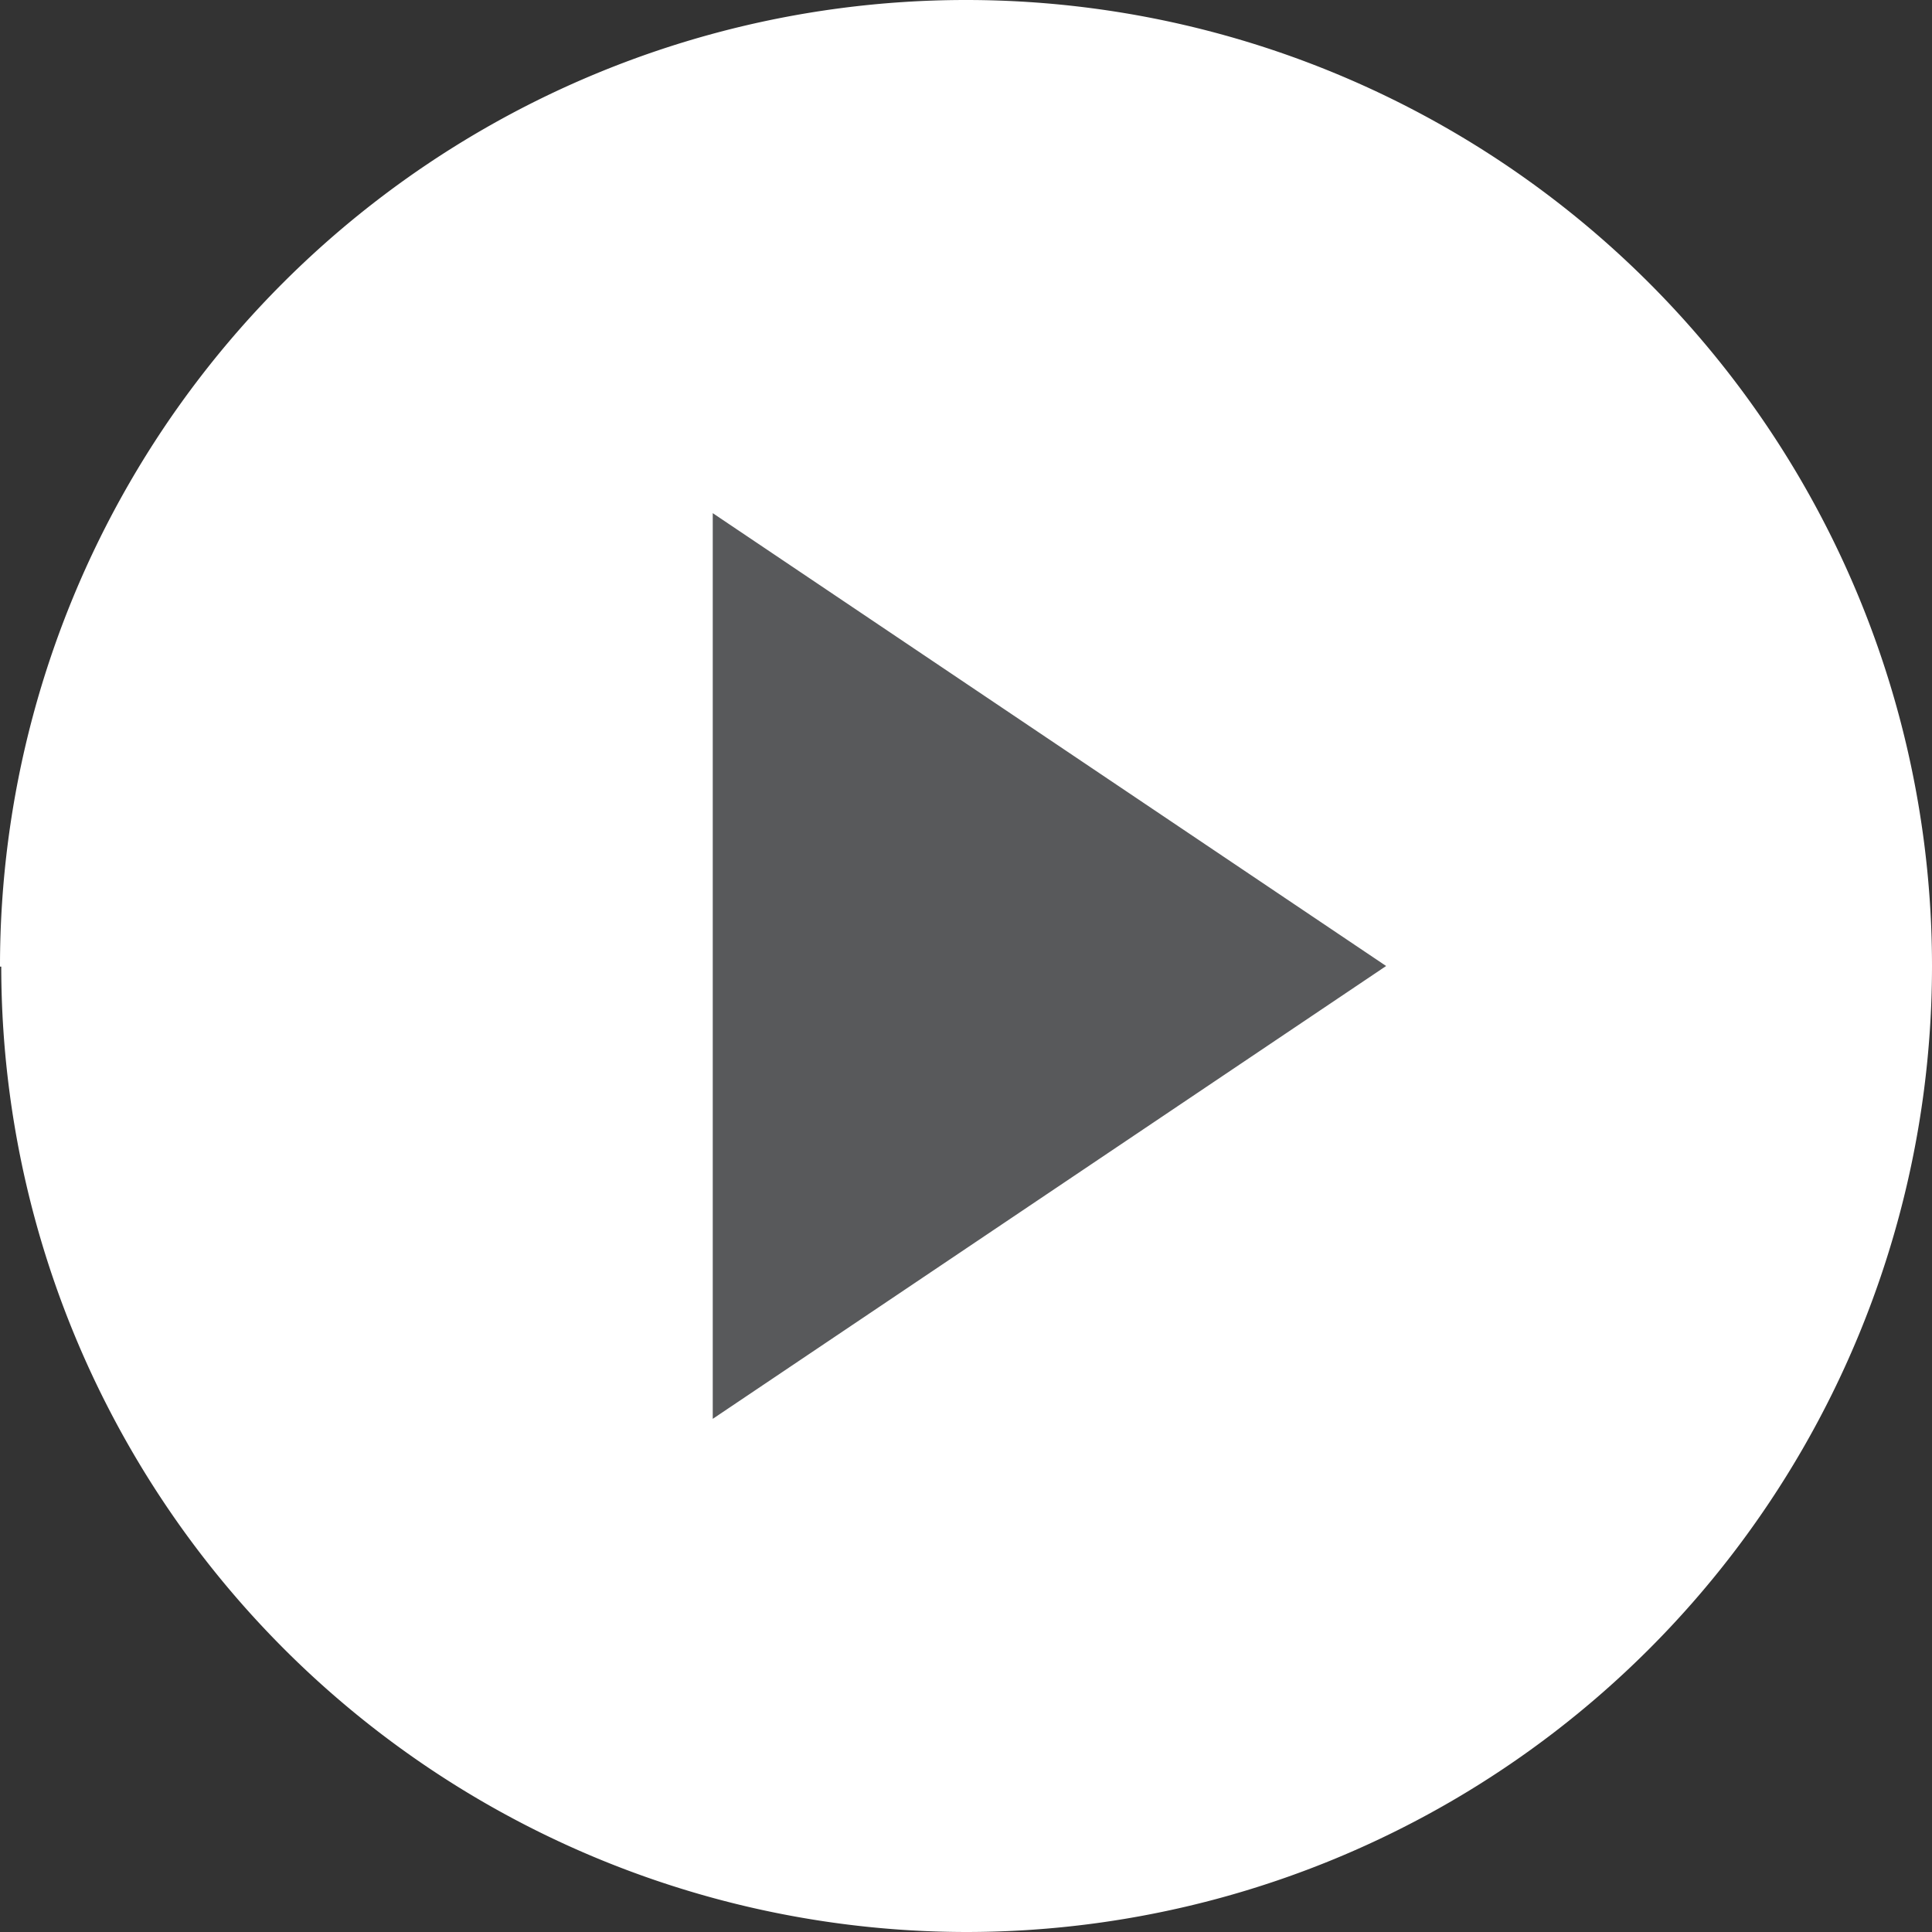
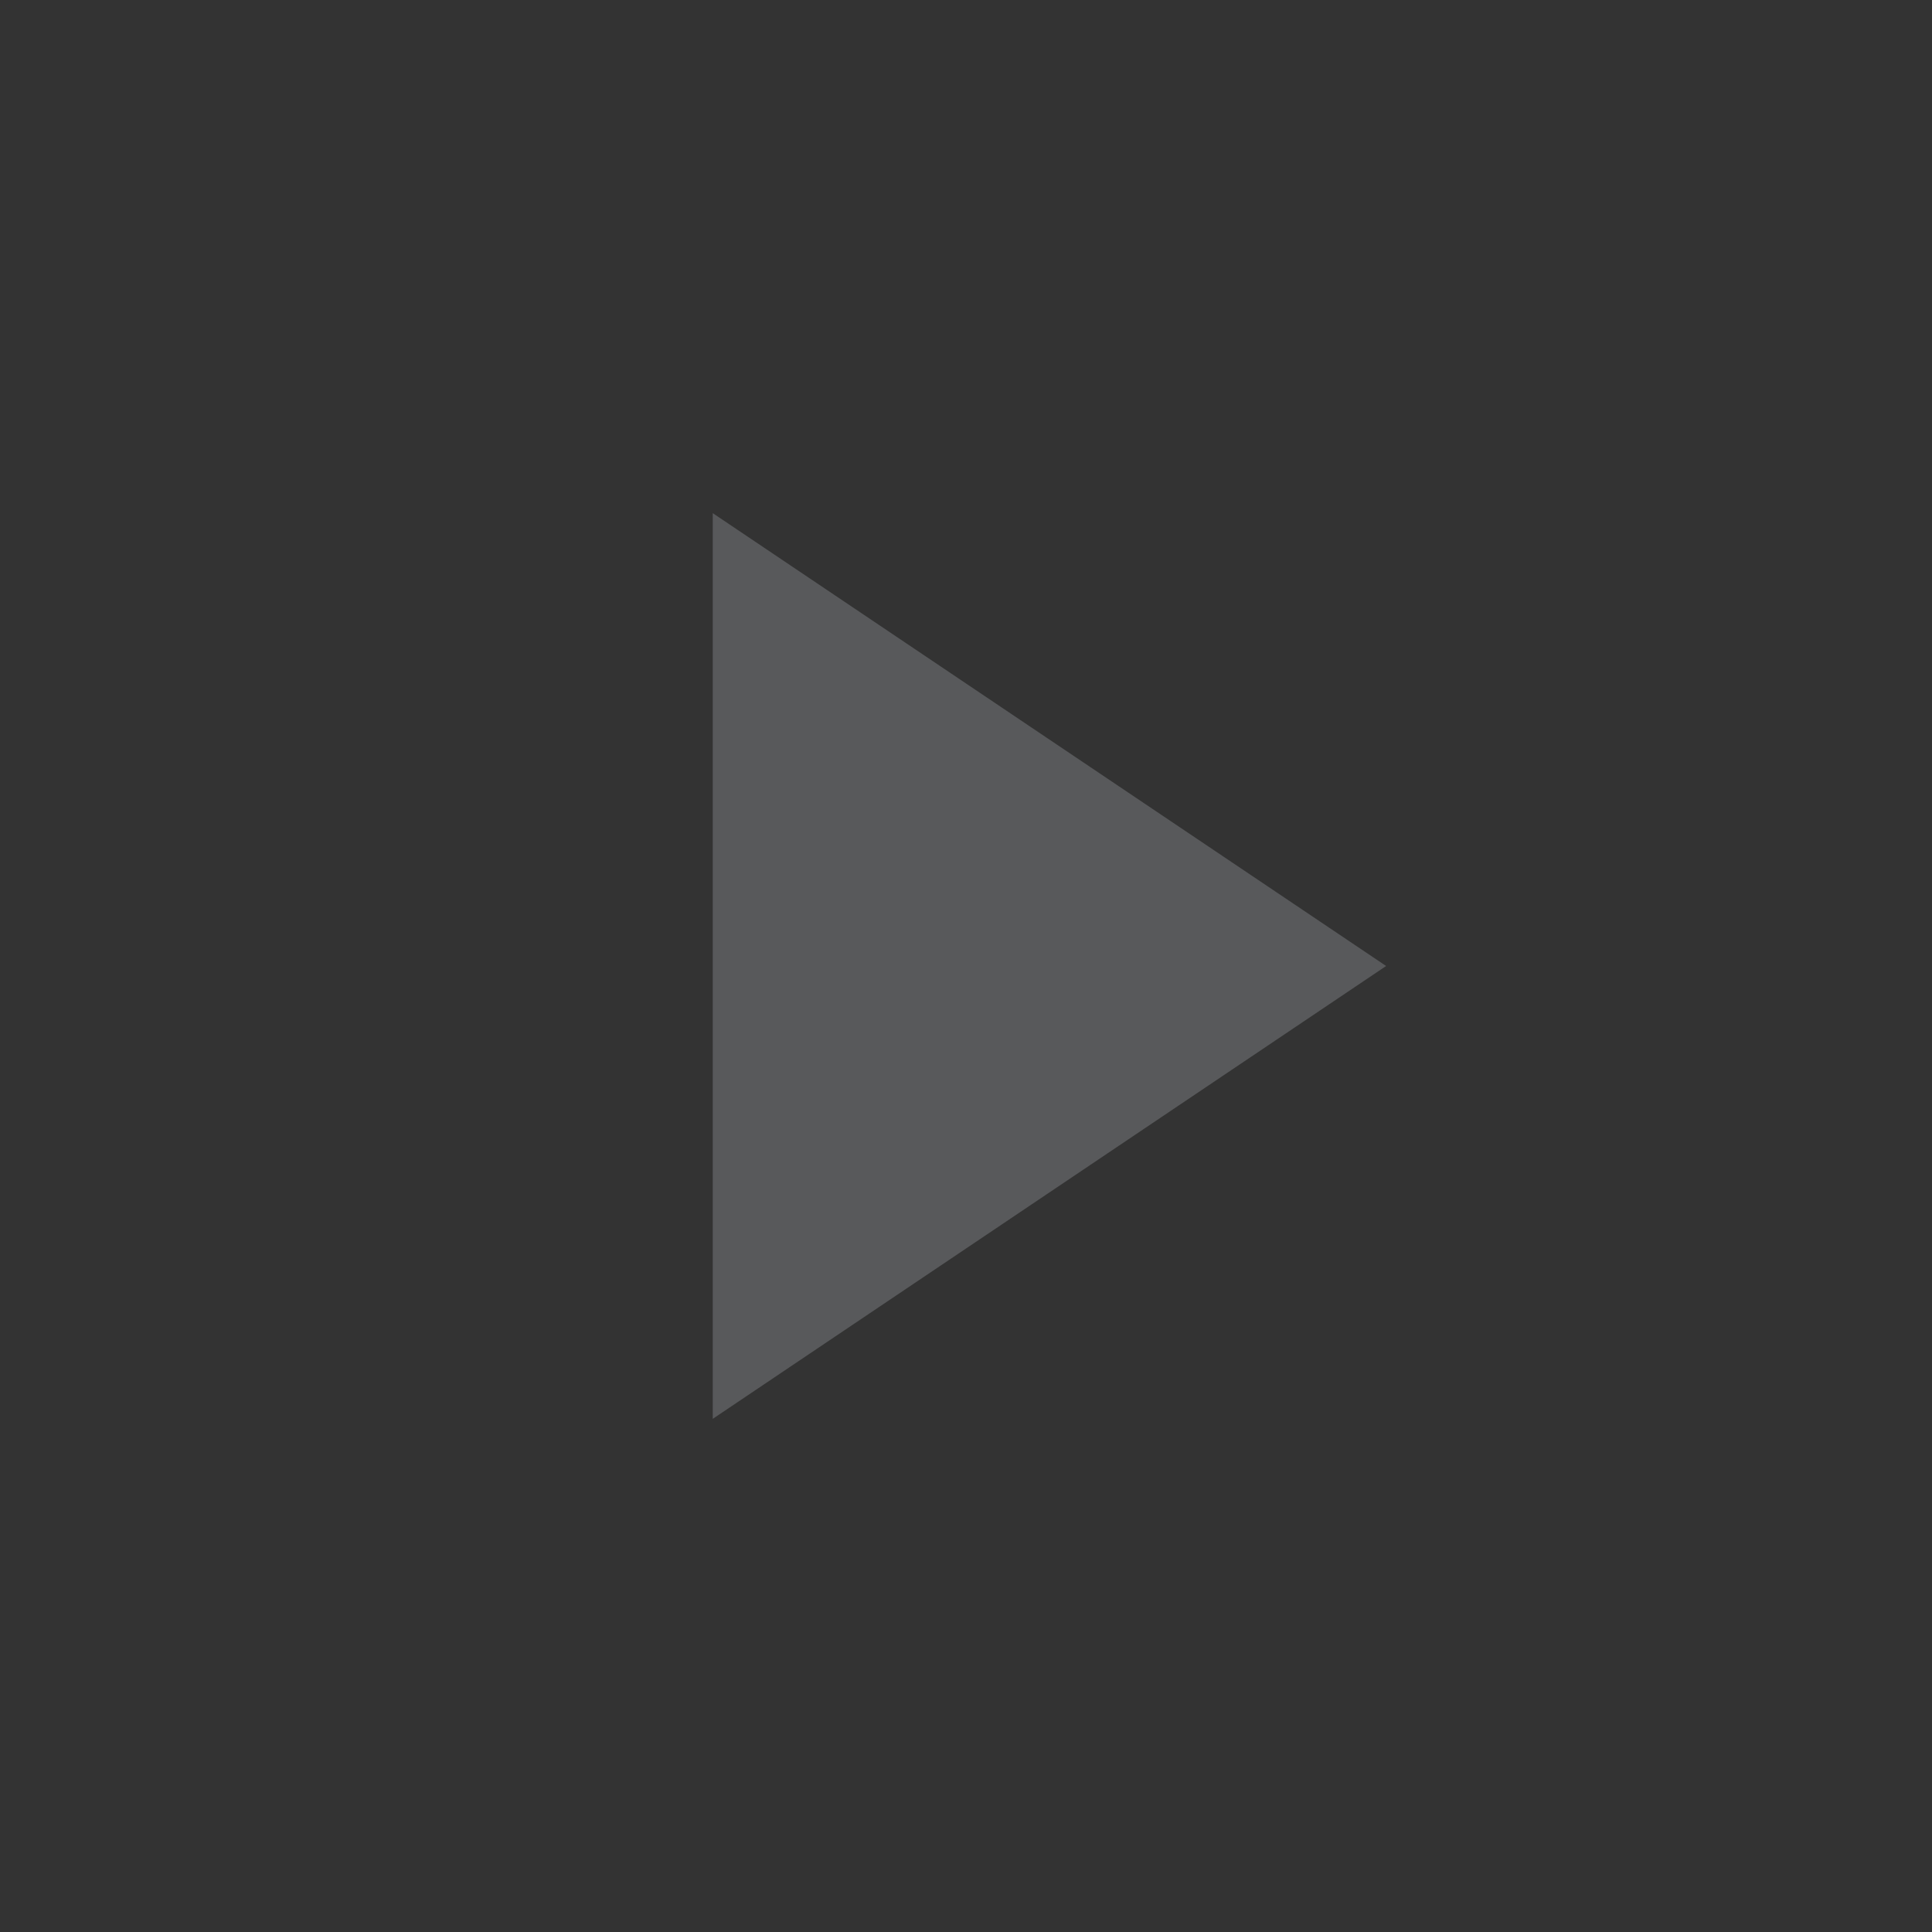
<svg xmlns="http://www.w3.org/2000/svg" viewBox="0 0 154.1 154.1">
  <rect x="0" y="0" width="154.1" height="154.1" fill="#333333" stroke="none" />
  <defs>
    <style>.cls-1{fill:#fff;}.cls-2{fill:#58595b;}</style>
  </defs>
  <g id="Layer_2" data-name="Layer 2">
    <g id="Layer_1-2" data-name="Layer 1">
-       <path class="cls-1" d="M77.05,0h0A77.05,77.05,0,0,1,154.1,77.05h0a77.05,77.05,0,0,1-77,77.05h0a77.05,77.05,0,0,1-77-77H0A77.05,77.05,0,0,1,77.05,0Z" />
      <path class="cls-2" d="M56.85,40.93l53.71,36.12L56.85,113.17Z" />
    </g>
  </g>
</svg>